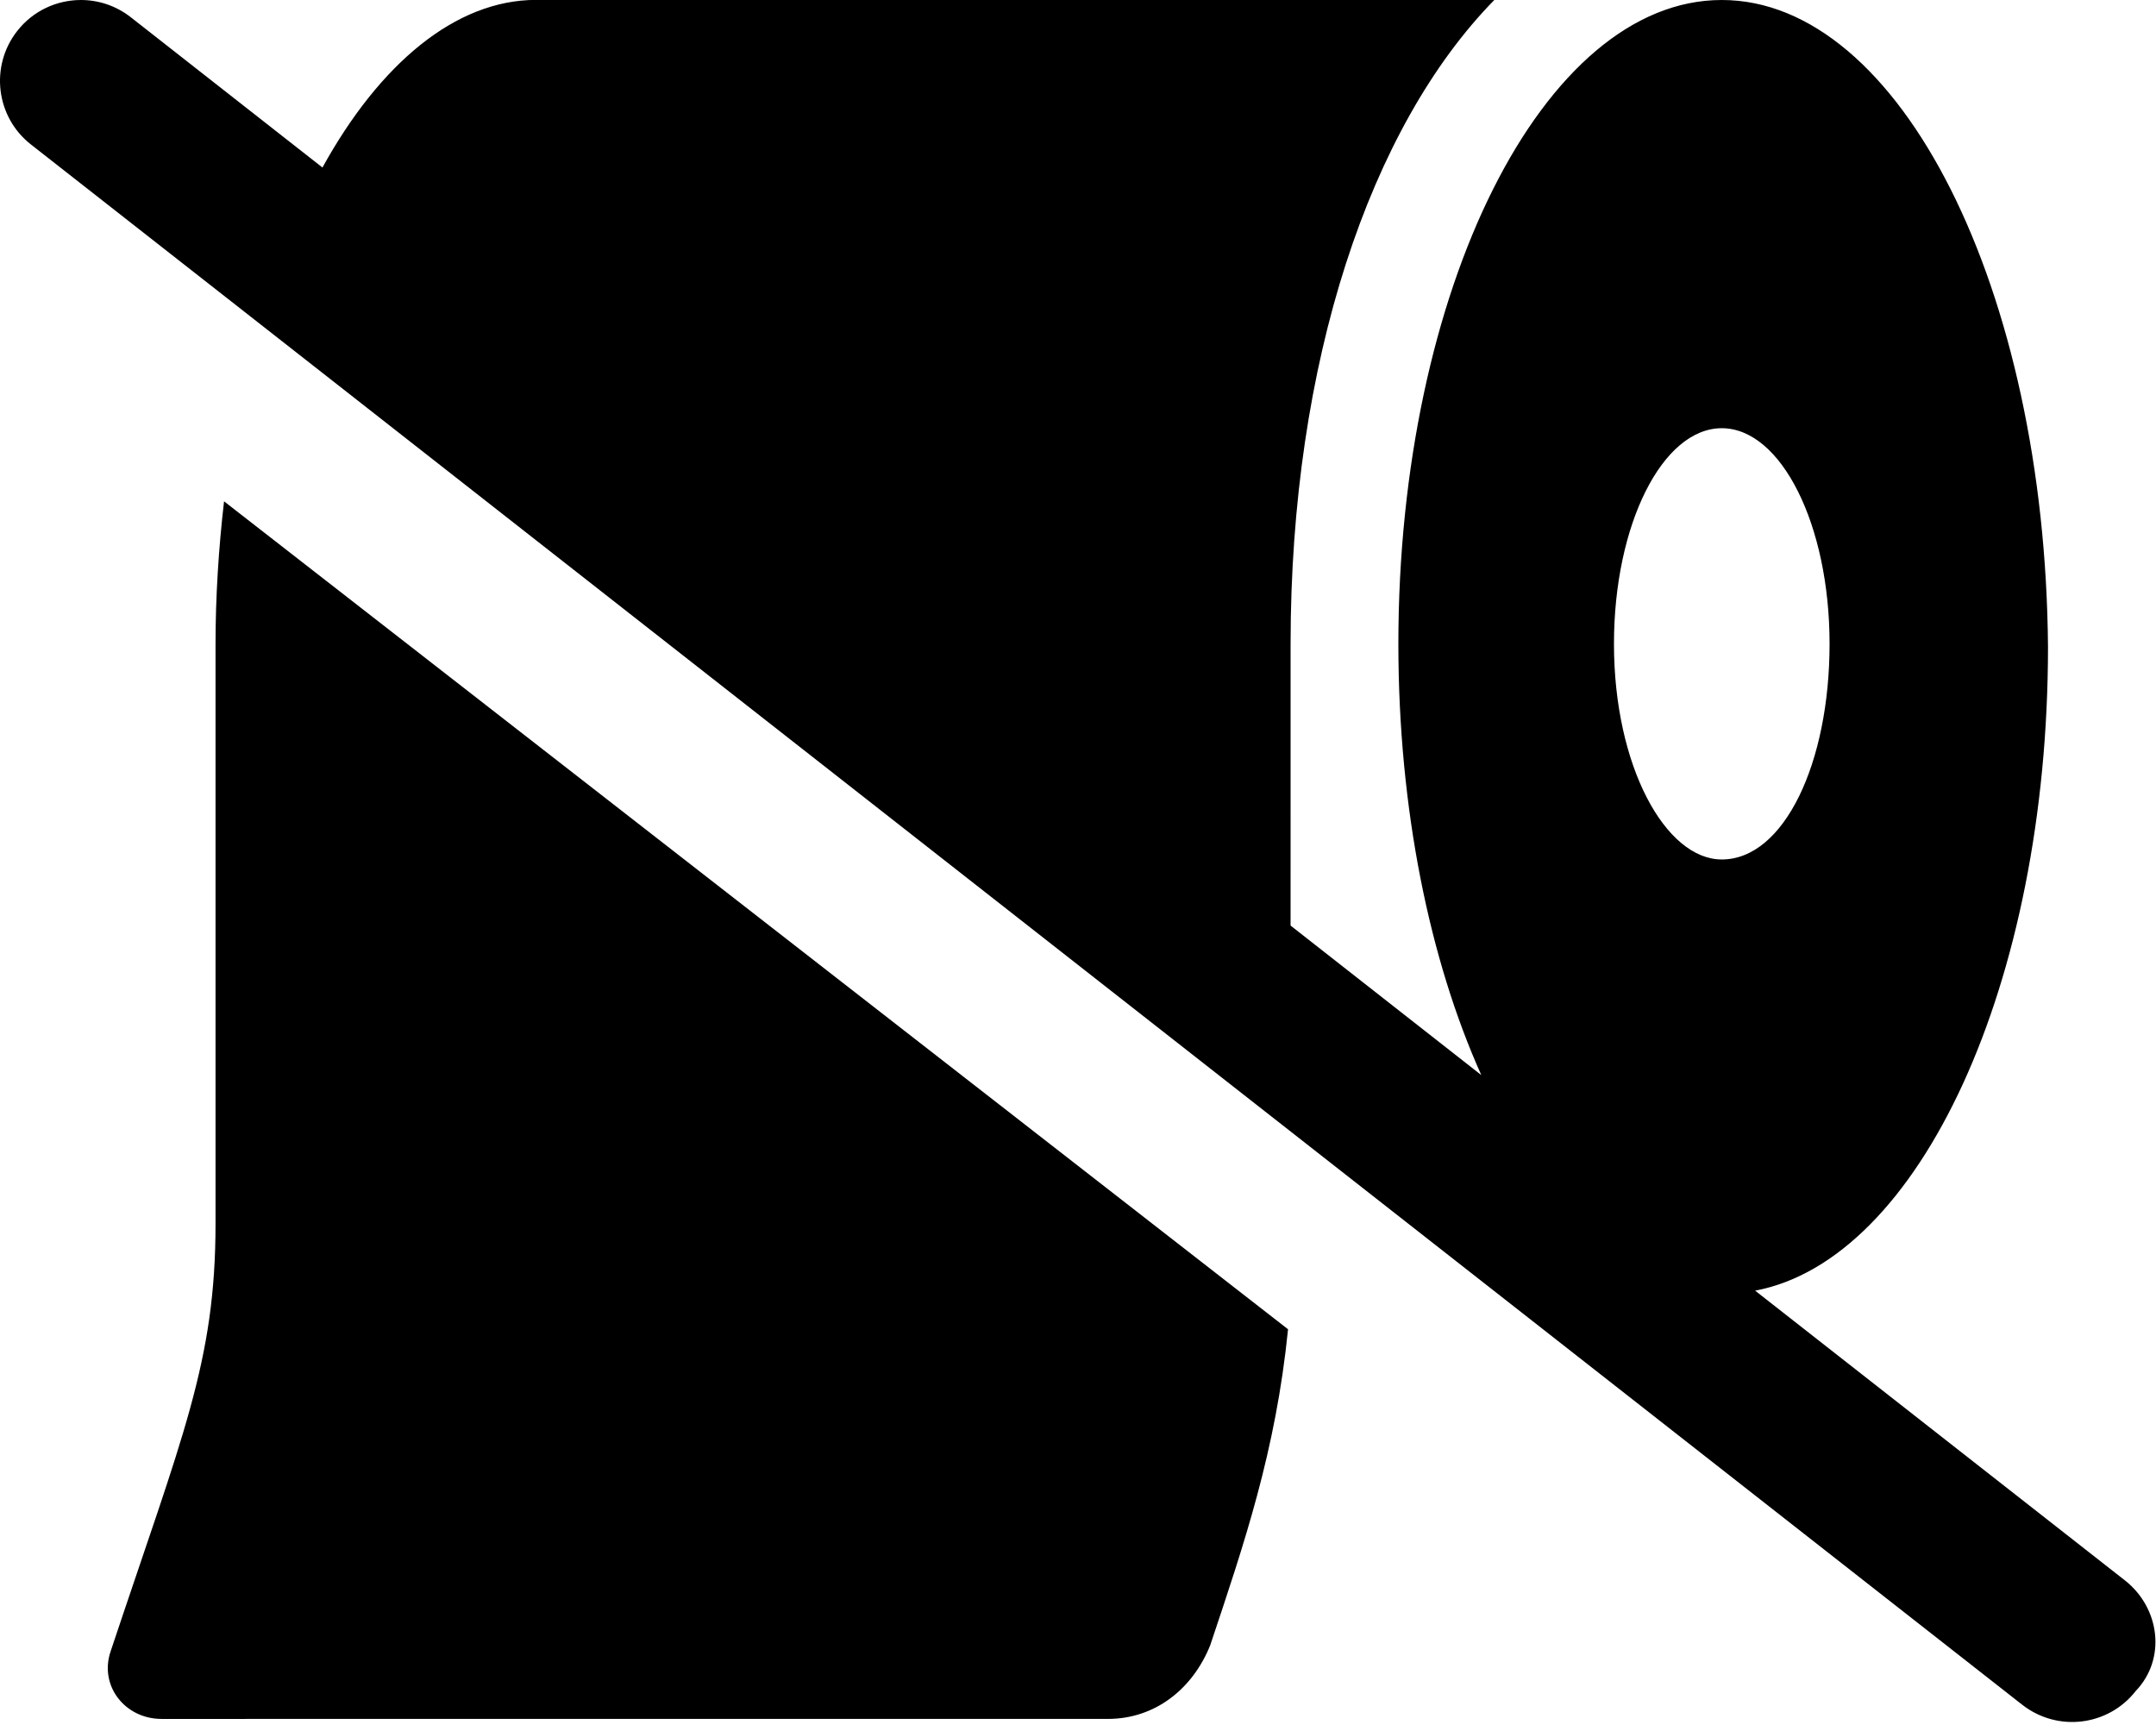
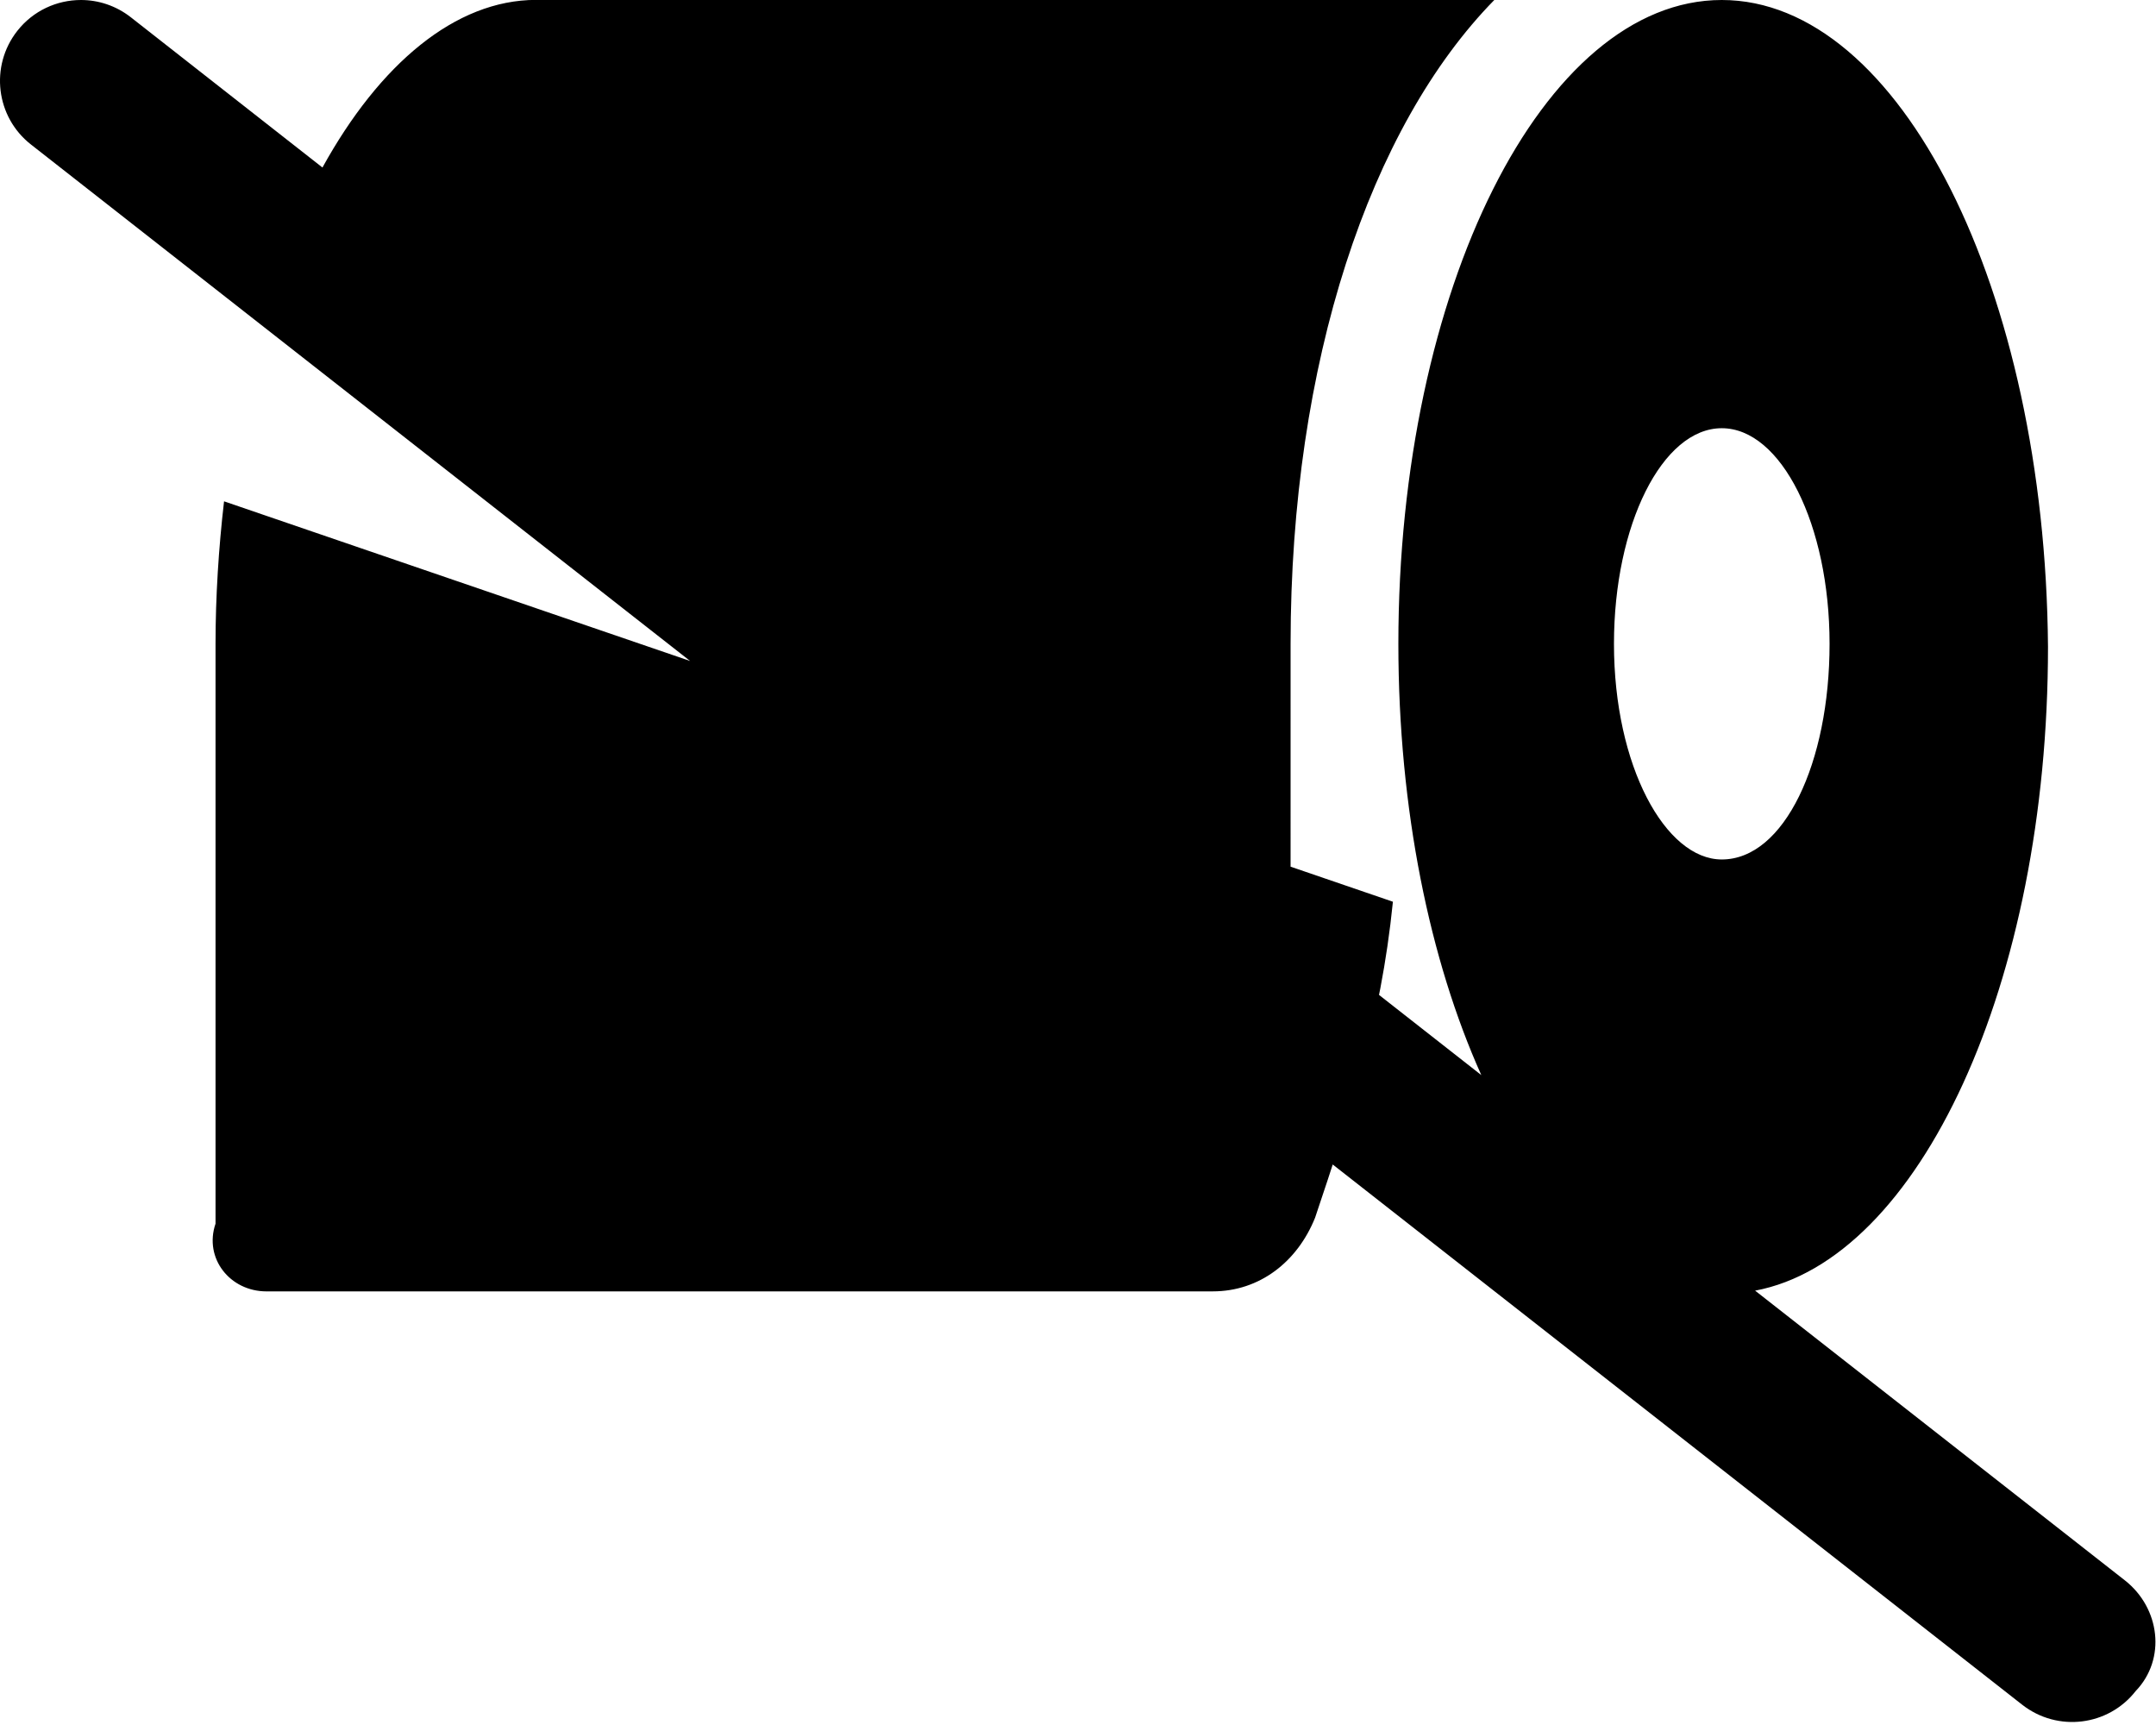
<svg xmlns="http://www.w3.org/2000/svg" viewBox="0 0 640 512">
-   <path d="M63.98 191.1v172.1c0 41.12-9.75 62.75-31.13 126.9c-3.5 10.25 4.25 20.1 15.13 20.1l280.9-.006c13.87 0 25.1-8.75 30.37-21.87c10.08-30.15 19.46-57.6 23.1-93.78L66.51 148.8C64.9 162.7 63.98 177.1 63.98 191.1zM630.8 469.1l-109.8-86.02c48.75-9.144 86.94-91.2 86.94-191.1C607.1 86 564.1 0 511.1 0s-96 86-96 191.1c0 49.25 9.362 94.03 24.62 128l-56.62-44.38l.005-83.65c0-83.62 23.62-153.5 60.5-191.1H159.1C135.2 0 112.7 18.93 95.72 49.72L38.81 5.109C34.41 1.672 29.19 0 24.03 0c-7.125 0-14.19 3.156-18.91 9.187C-3.061 19.62-1.249 34.72 9.189 42.89l591.1 463.1c10.5 8.203 25.56 6.328 33.69-4.078C643.1 492.4 641.2 477.3 630.8 469.1zM479.1 191.1c0-35.37 14.37-64 32-64c17.62 0 32 28.63 32 64S529.6 255.1 511.1 255.1C494.4 255.1 479.1 227.4 479.1 191.1z" />
+   <path d="M63.98 191.1v172.1c-3.5 10.25 4.25 20.1 15.13 20.1l280.9-.006c13.87 0 25.1-8.75 30.37-21.87c10.08-30.15 19.46-57.6 23.1-93.78L66.51 148.8C64.9 162.7 63.98 177.1 63.98 191.1zM630.8 469.1l-109.8-86.02c48.75-9.144 86.94-91.2 86.94-191.1C607.1 86 564.1 0 511.1 0s-96 86-96 191.1c0 49.25 9.362 94.03 24.62 128l-56.62-44.38l.005-83.65c0-83.62 23.62-153.5 60.5-191.1H159.1C135.2 0 112.7 18.93 95.72 49.72L38.81 5.109C34.41 1.672 29.19 0 24.03 0c-7.125 0-14.19 3.156-18.91 9.187C-3.061 19.62-1.249 34.72 9.189 42.89l591.1 463.1c10.5 8.203 25.56 6.328 33.69-4.078C643.1 492.4 641.2 477.3 630.8 469.1zM479.1 191.1c0-35.37 14.37-64 32-64c17.62 0 32 28.63 32 64S529.6 255.1 511.1 255.1C494.4 255.1 479.1 227.4 479.1 191.1z" />
</svg>